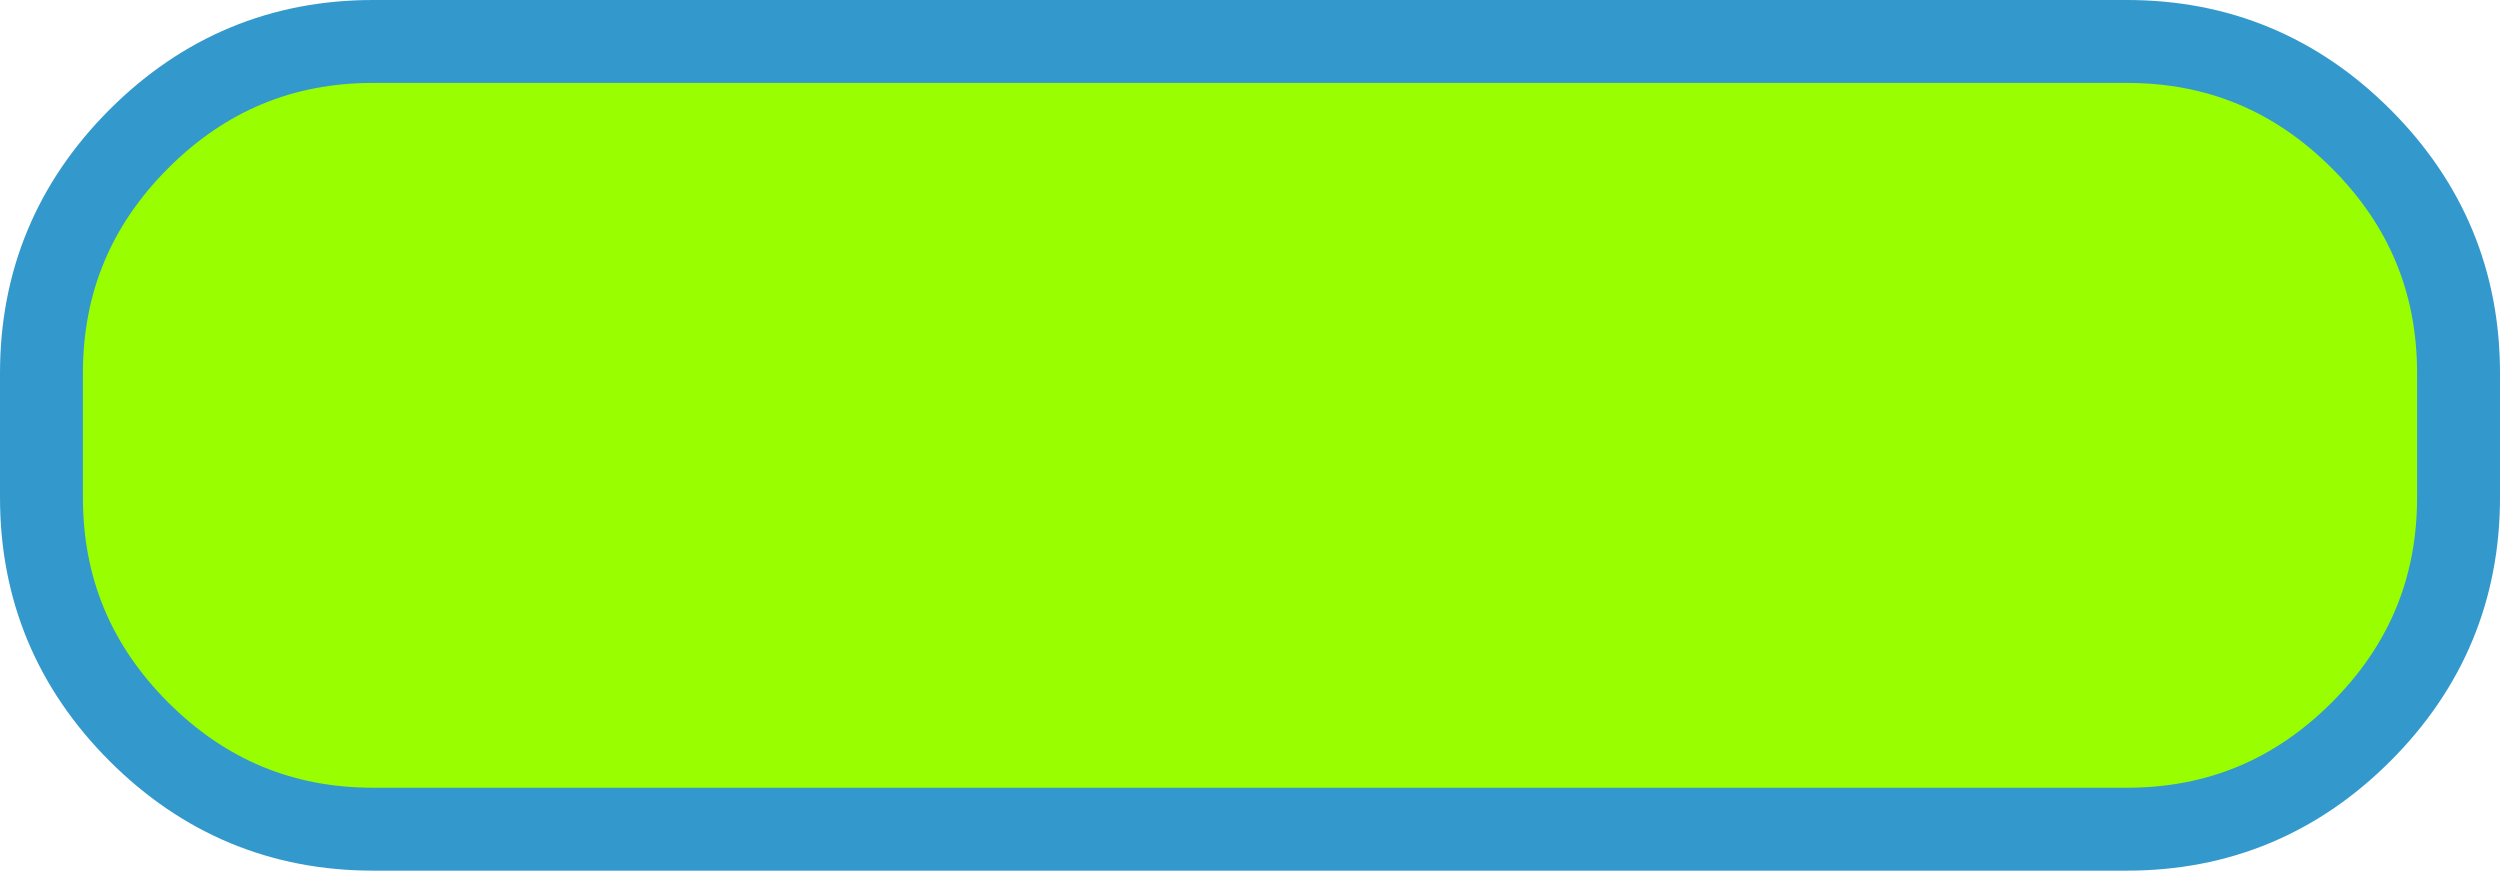
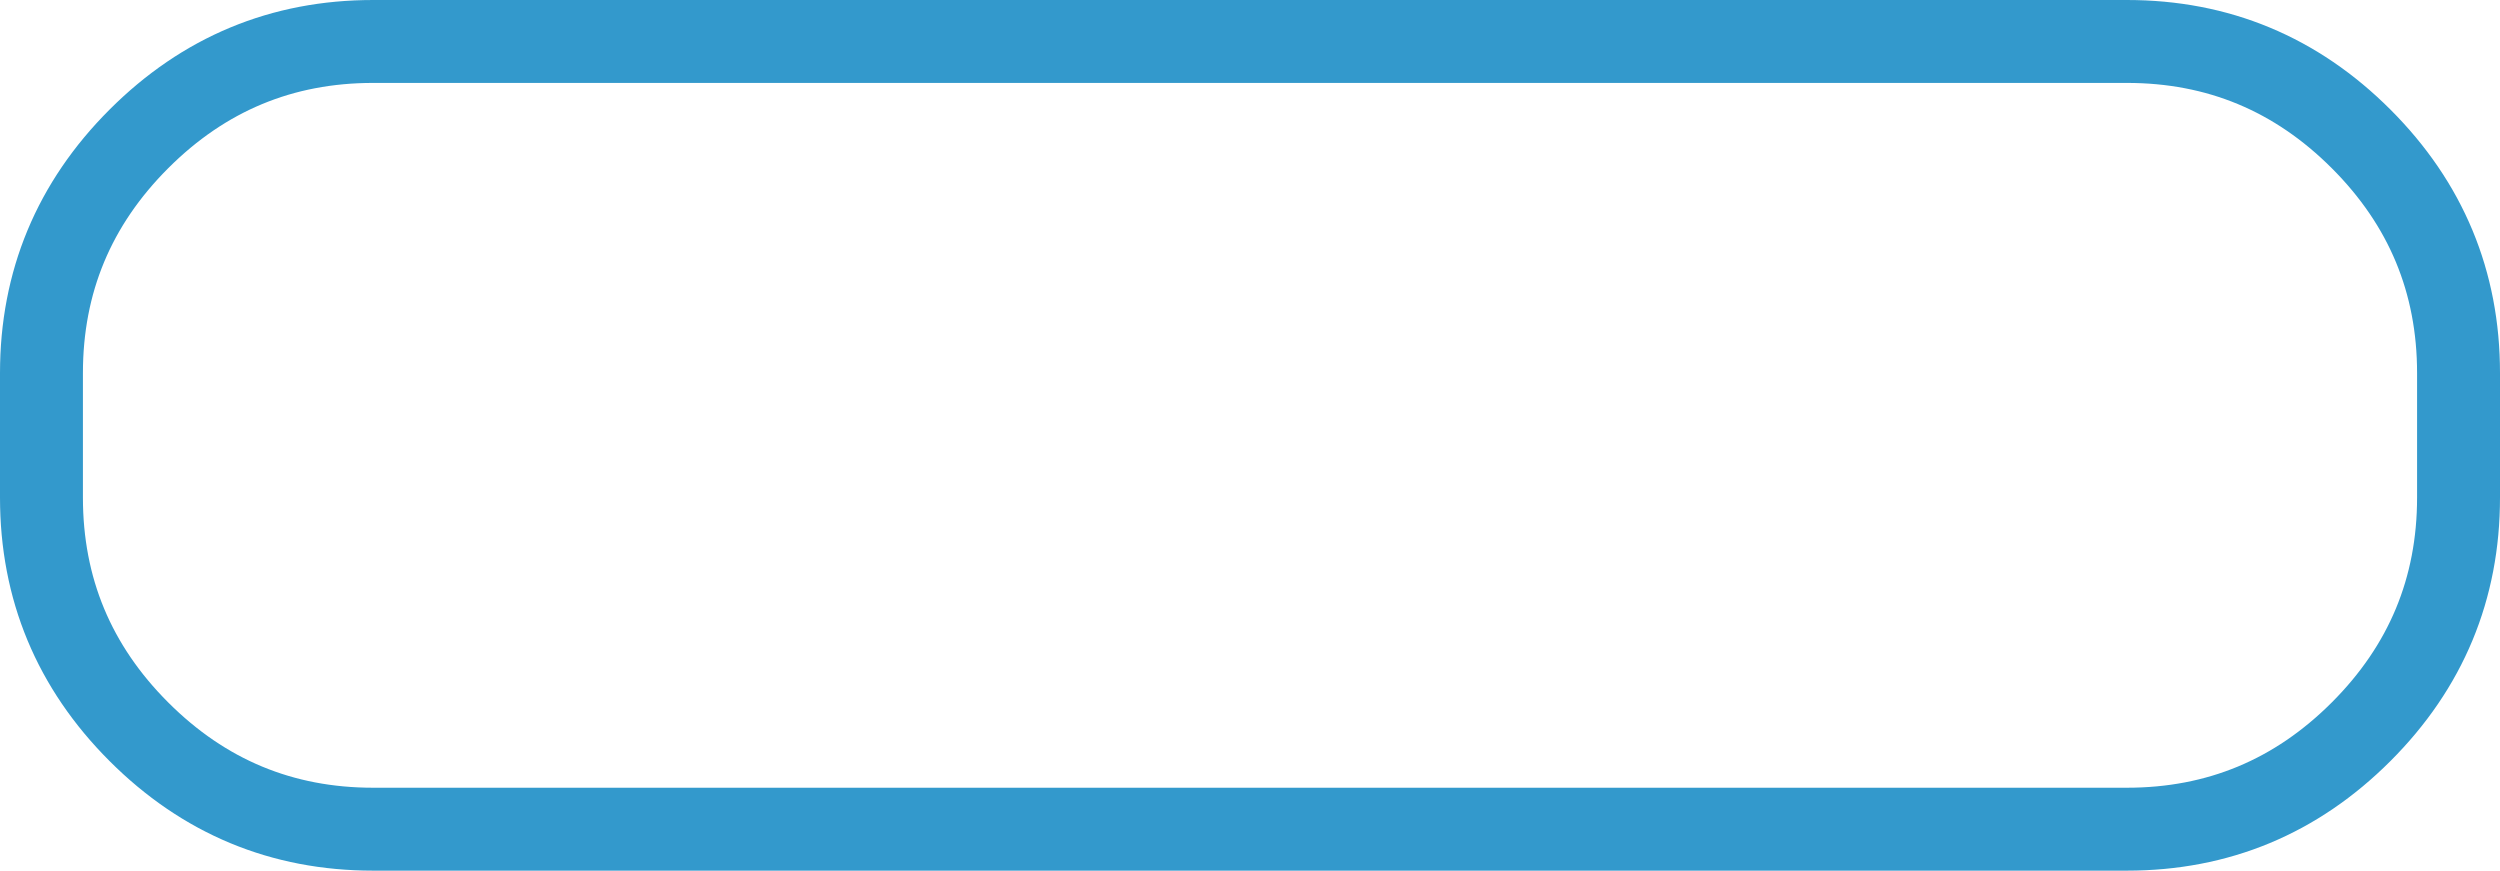
<svg xmlns="http://www.w3.org/2000/svg" height="21.0px" width="60.3px">
  <g transform="matrix(1.0, 0.0, 0.0, 1.0, 30.15, 10.5)">
-     <path d="M26.8 -7.15 Q29.15 -4.8 29.15 -1.5 L29.15 1.5 Q29.15 4.8 26.8 7.15 24.45 9.5 21.15 9.5 L-21.15 9.5 Q-24.45 9.5 -26.8 7.15 -29.15 4.8 -29.15 1.5 L-29.15 -1.5 Q-29.15 -4.8 -26.8 -7.15 -24.45 -9.5 -21.15 -9.5 L21.15 -9.5 Q24.45 -9.5 26.8 -7.15" fill="#99ff00" fill-rule="evenodd" stroke="none" />
    <path d="M26.8 -7.15 Q24.45 -9.5 21.15 -9.5 L-21.15 -9.5 Q-24.45 -9.5 -26.8 -7.15 -29.15 -4.8 -29.15 -1.5 L-29.15 1.5 Q-29.15 4.8 -26.8 7.15 -24.45 9.5 -21.15 9.5 L21.15 9.5 Q24.45 9.5 26.8 7.15 29.15 4.8 29.15 1.5 L29.15 -1.5 Q29.15 -4.8 26.8 -7.15 Z" fill="none" stroke="#3399cc" stroke-linecap="round" stroke-linejoin="round" stroke-width="2.0" />
  </g>
</svg>